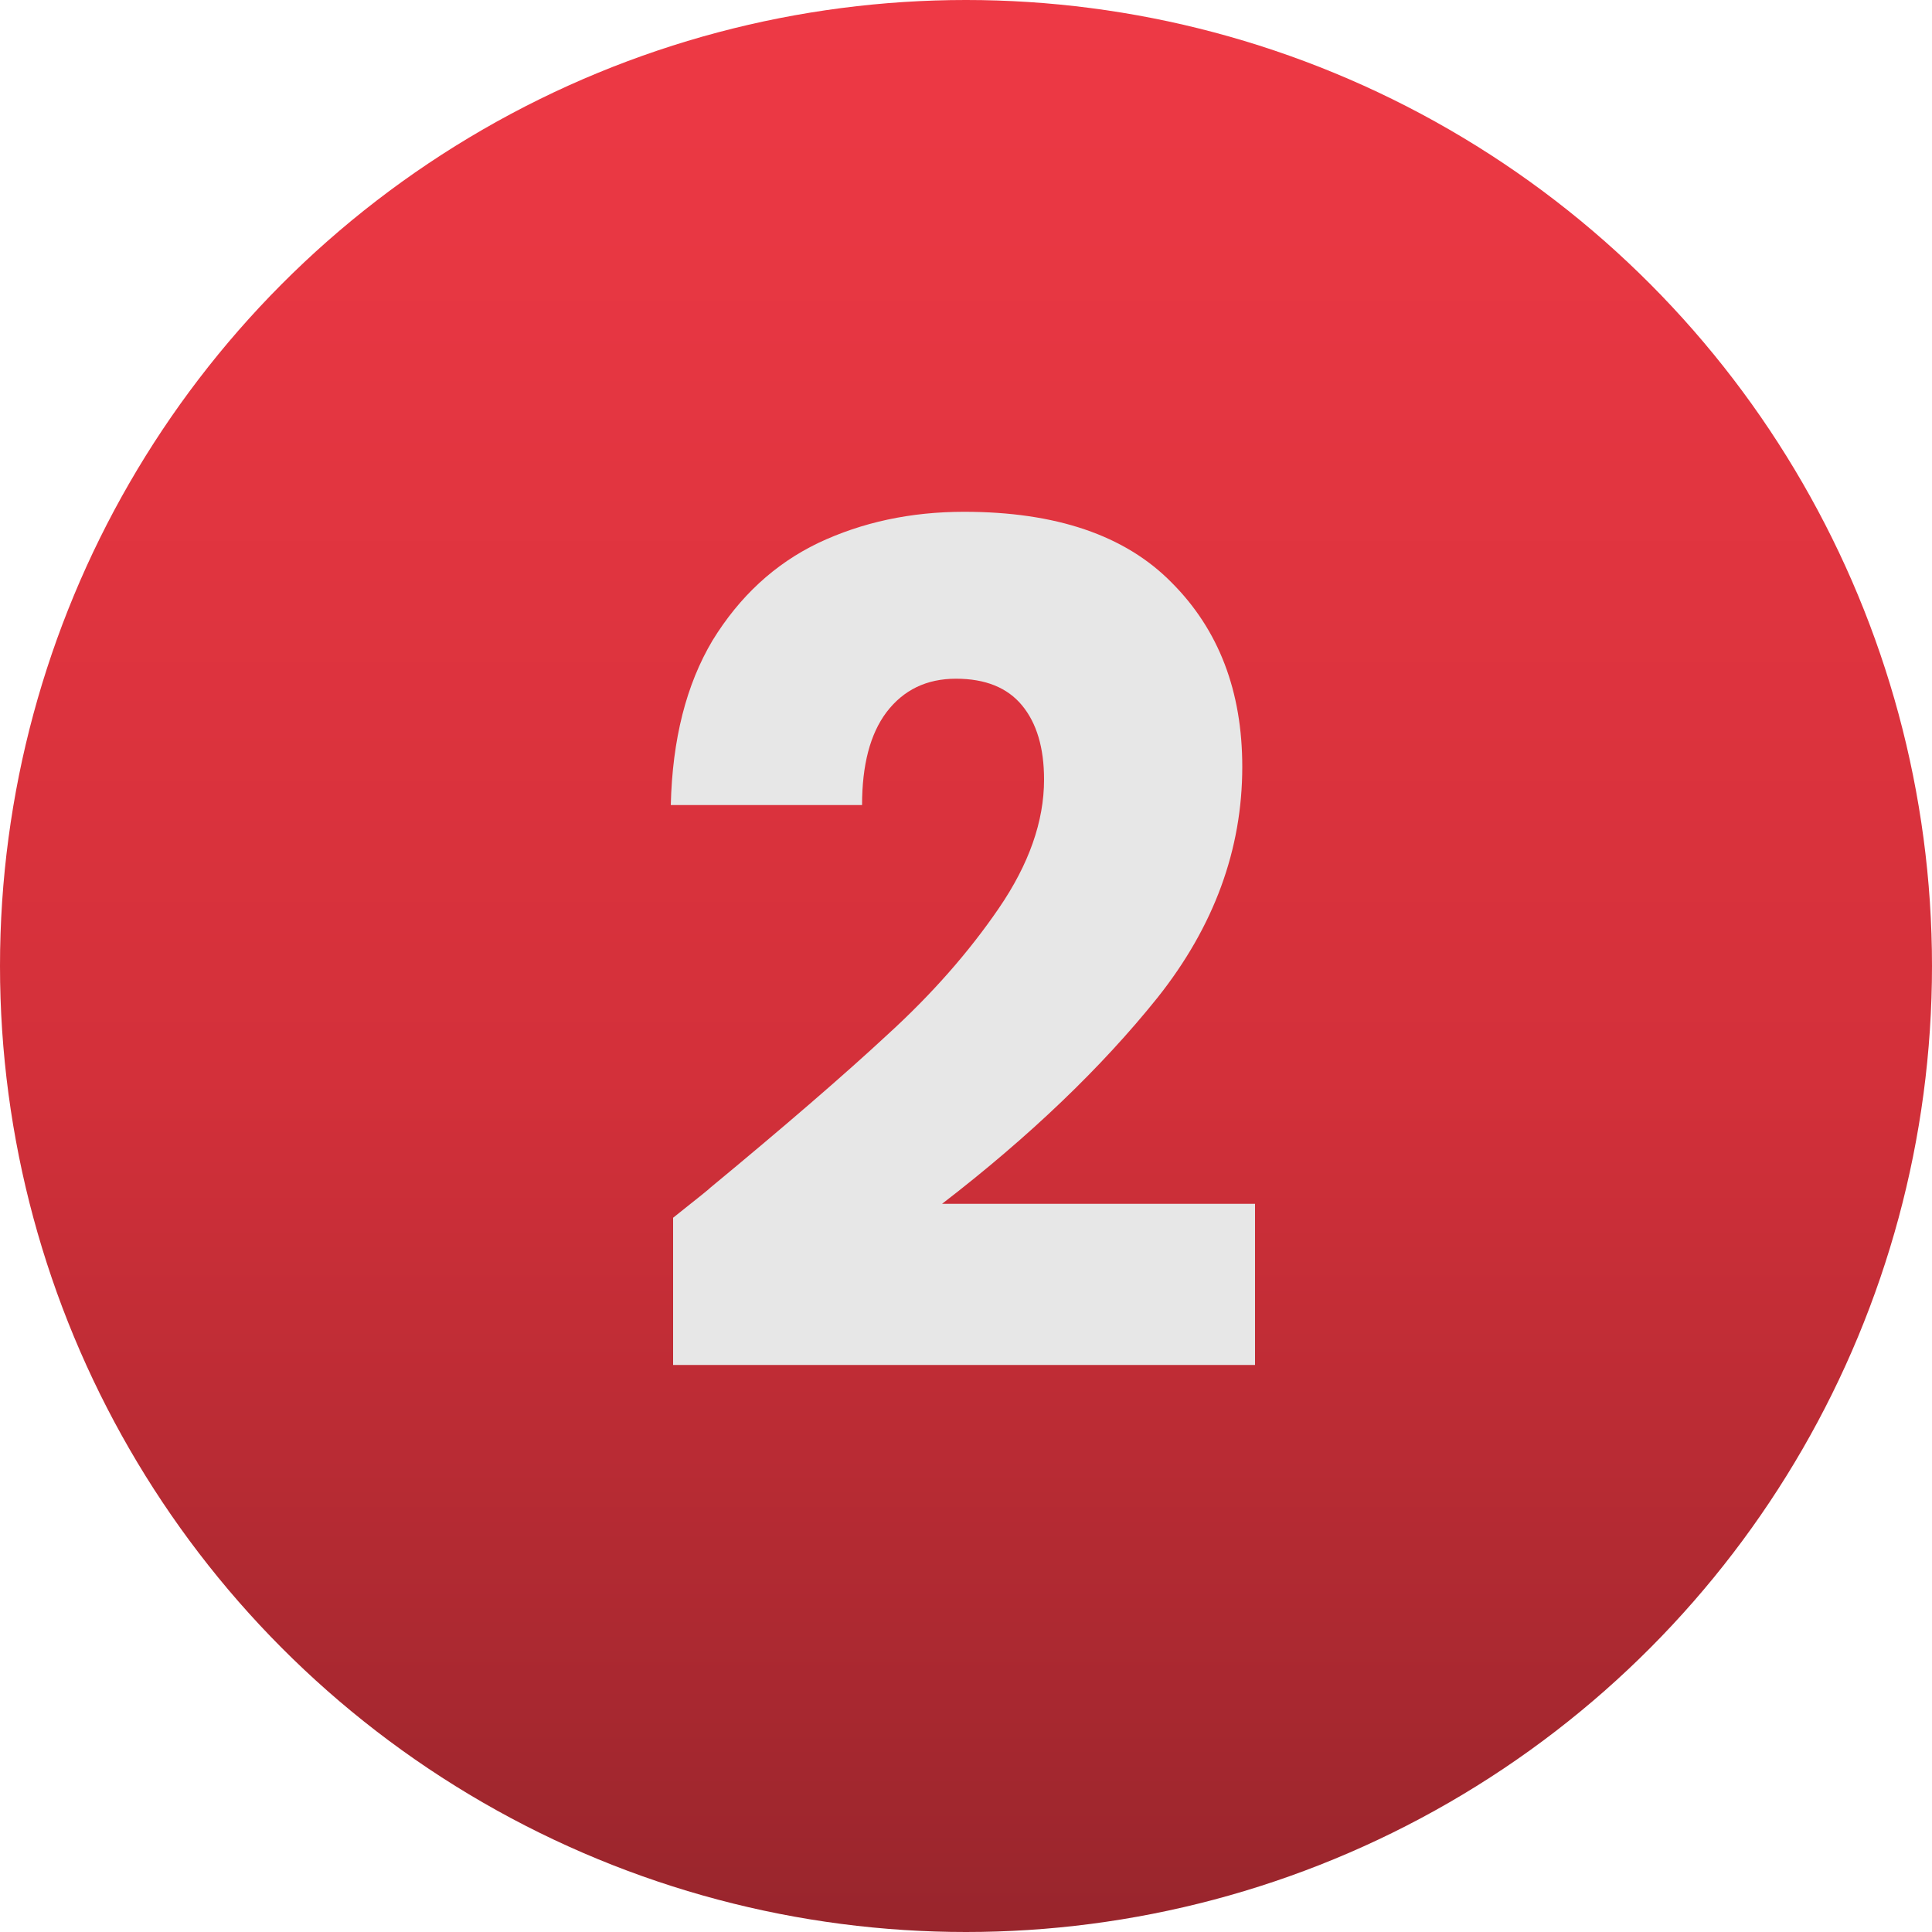
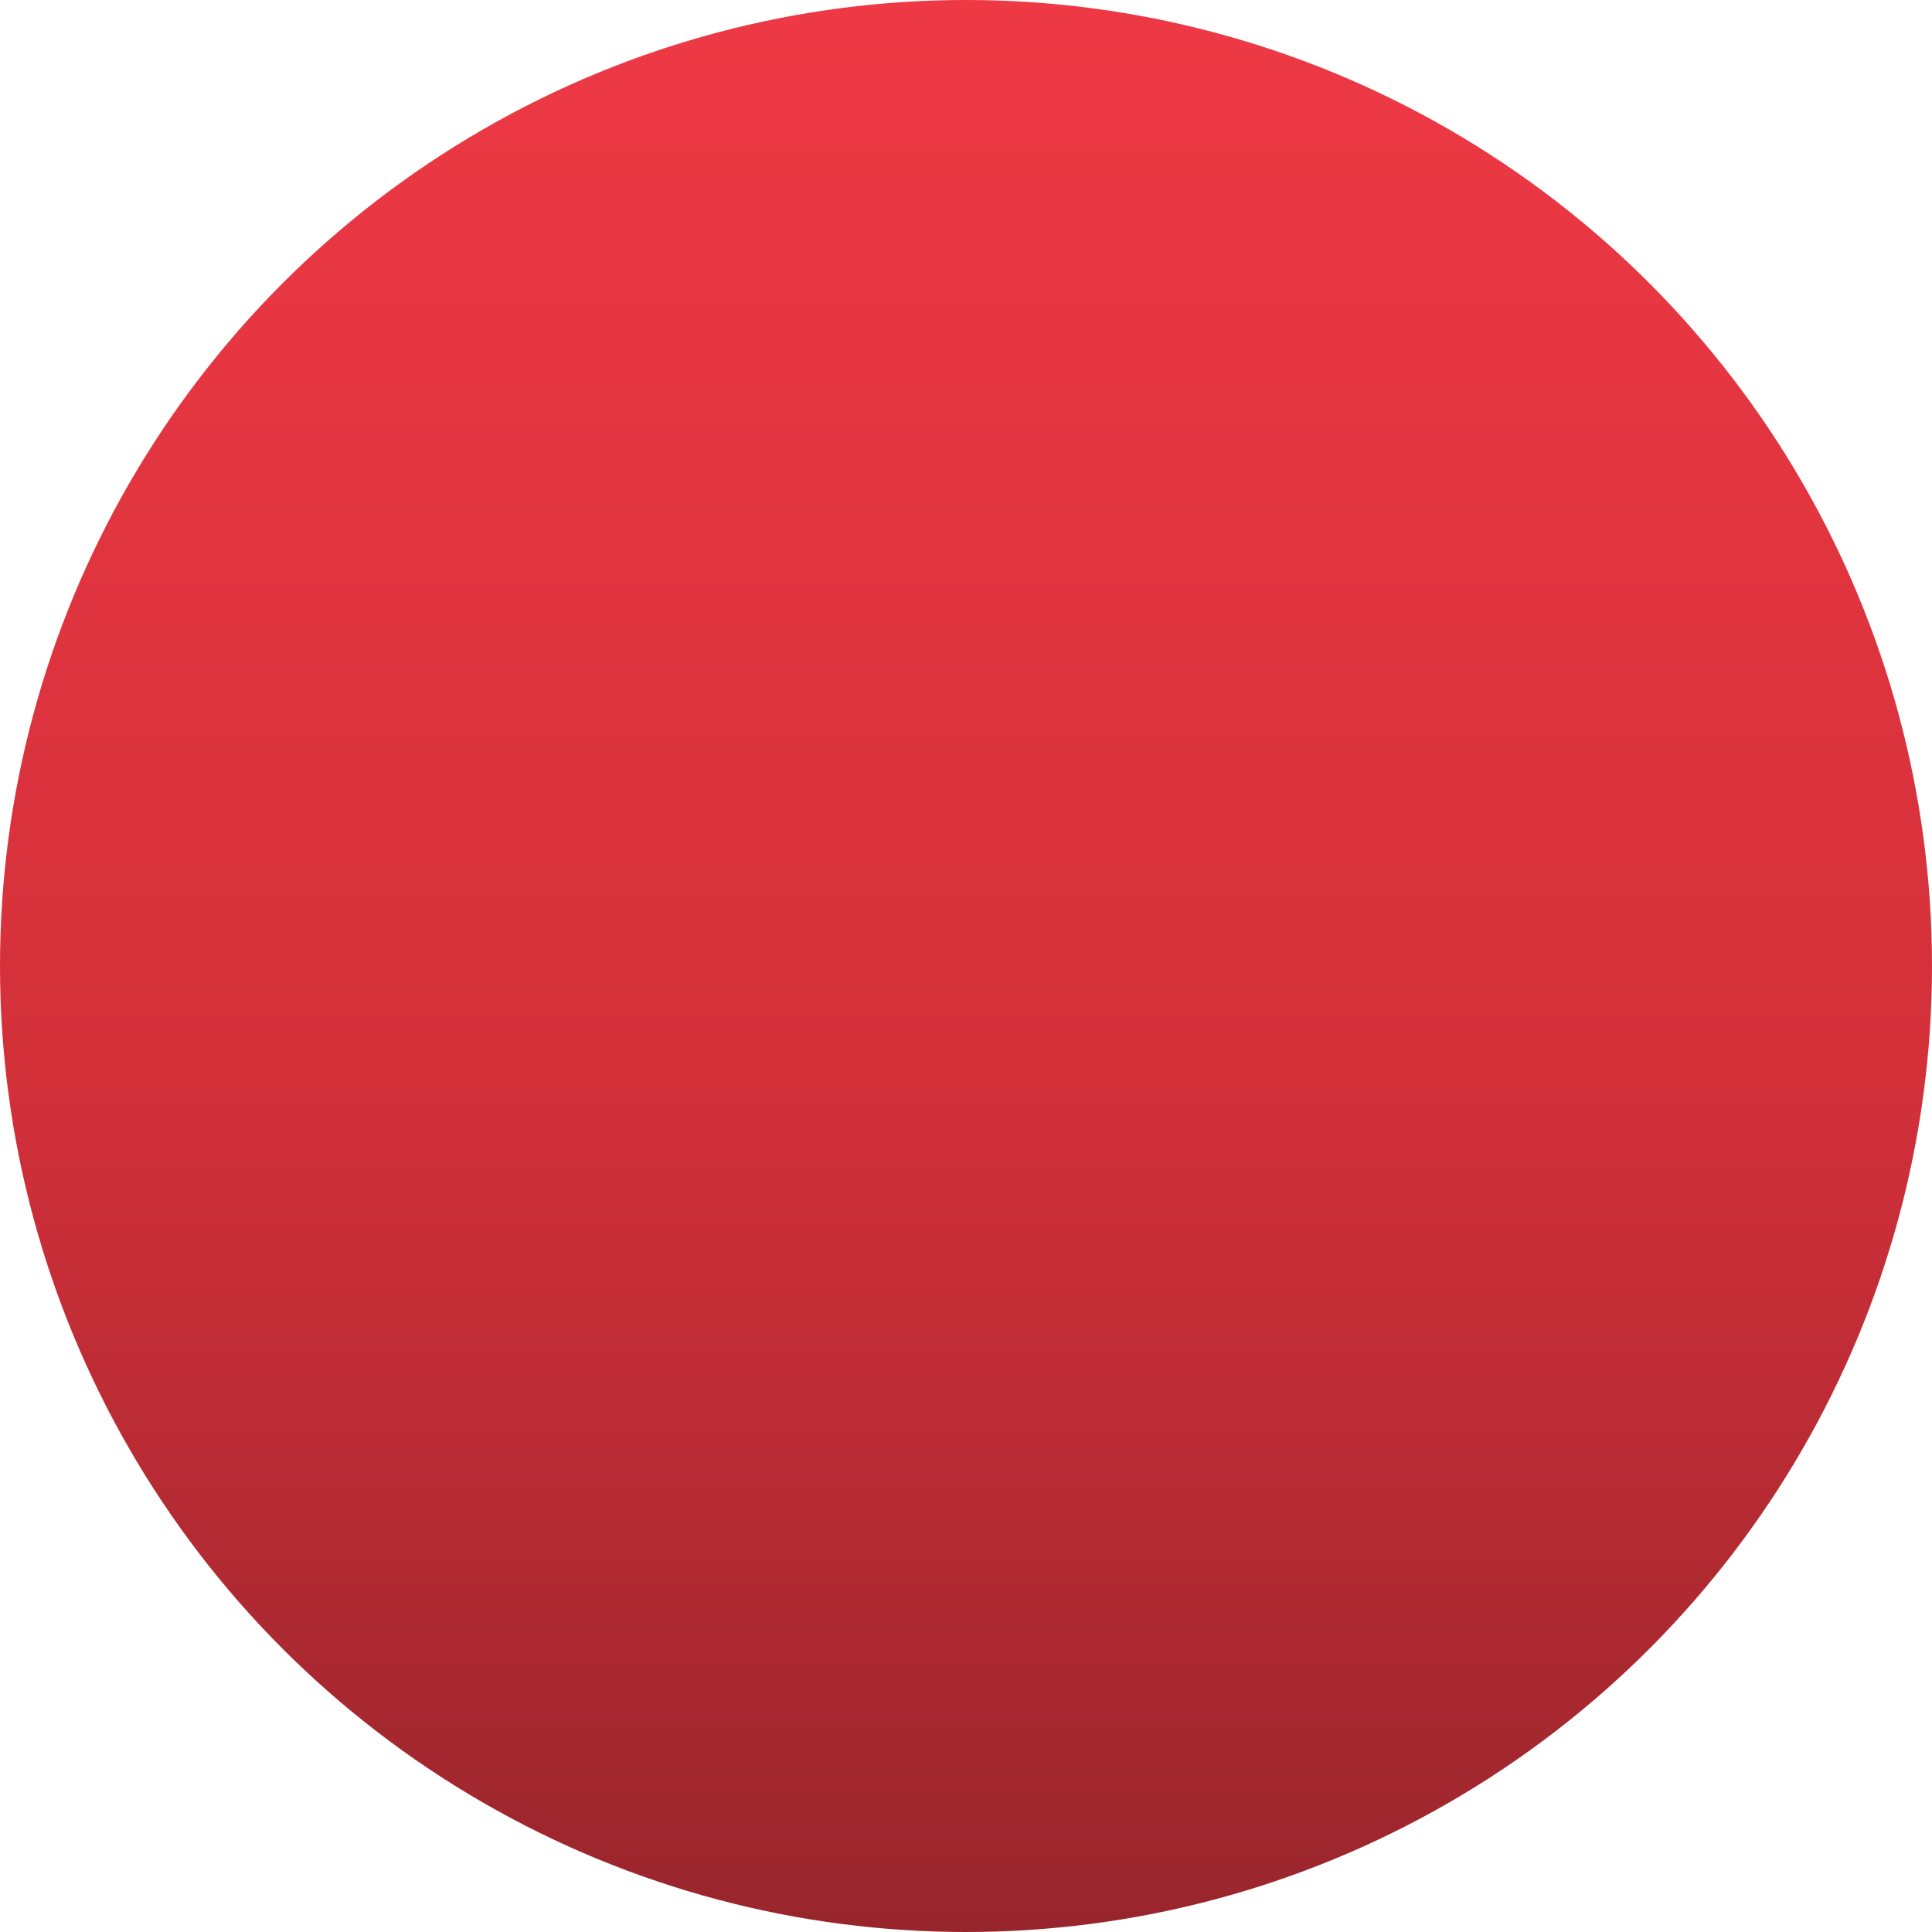
<svg xmlns="http://www.w3.org/2000/svg" width="80" height="80" viewBox="0 0 80 80" fill="none">
  <circle cx="40" cy="40" r="40" fill="url(#paint0_linear_512_970)" />
-   <path d="M27.872 50.424C28.96 49.56 29.456 49.16 29.36 49.224C32.496 46.632 34.96 44.504 36.752 42.84C38.576 41.176 40.112 39.432 41.36 37.608C42.608 35.784 43.232 34.008 43.232 32.28C43.232 30.968 42.928 29.944 42.32 29.208C41.712 28.472 40.8 28.104 39.584 28.104C38.368 28.104 37.408 28.568 36.704 29.496C36.032 30.392 35.696 31.672 35.696 33.336H27.776C27.84 30.616 28.416 28.344 29.504 26.52C30.624 24.696 32.08 23.352 33.872 22.488C35.696 21.624 37.712 21.192 39.92 21.192C43.728 21.192 46.592 22.168 48.512 24.12C50.464 26.072 51.44 28.616 51.44 31.752C51.44 35.176 50.272 38.36 47.936 41.304C45.6 44.216 42.624 47.064 39.008 49.848H51.968V56.52H27.872V50.424Z" fill="#E7E7E7" />
  <defs>
    <linearGradient id="paint0_linear_512_970" x1="40" y1="0" x2="40" y2="80" gradientUnits="userSpaceOnUse">
      <stop stop-color="#EE3945" />
      <stop offset="0.56" stop-color="#D3303A" />
      <stop offset="1" stop-color="#98252C" />
    </linearGradient>
  </defs>
</svg>